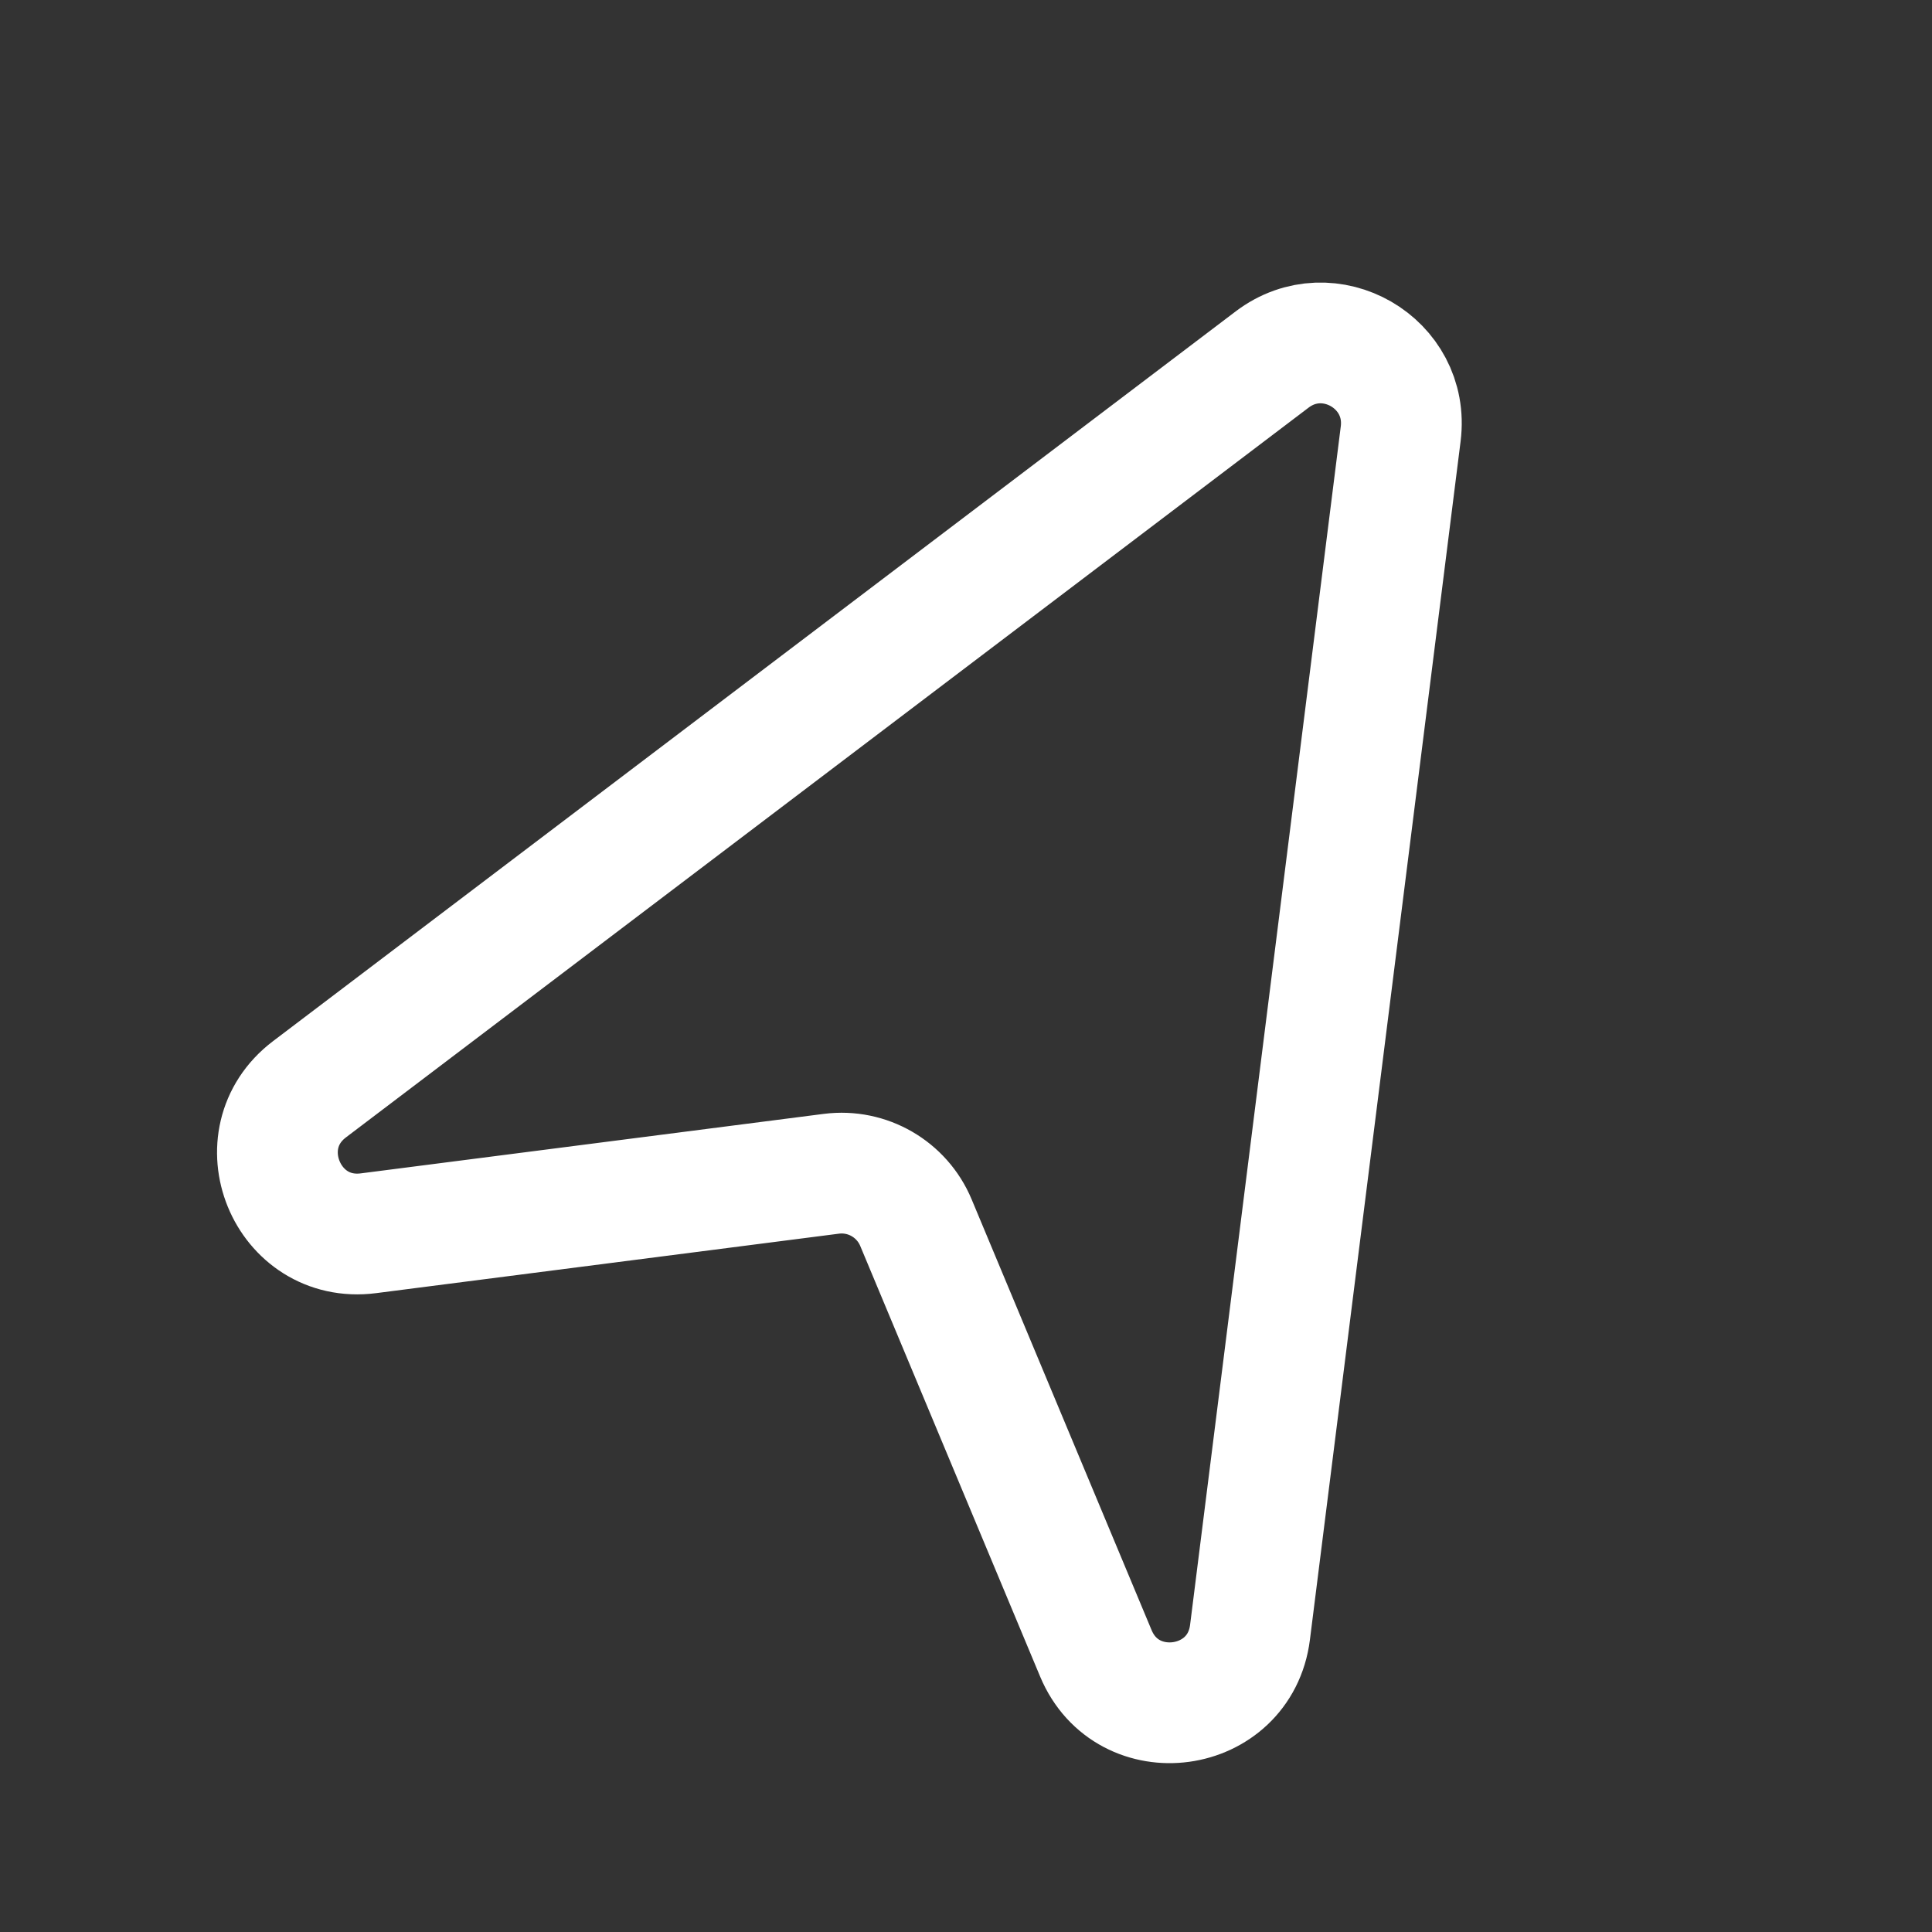
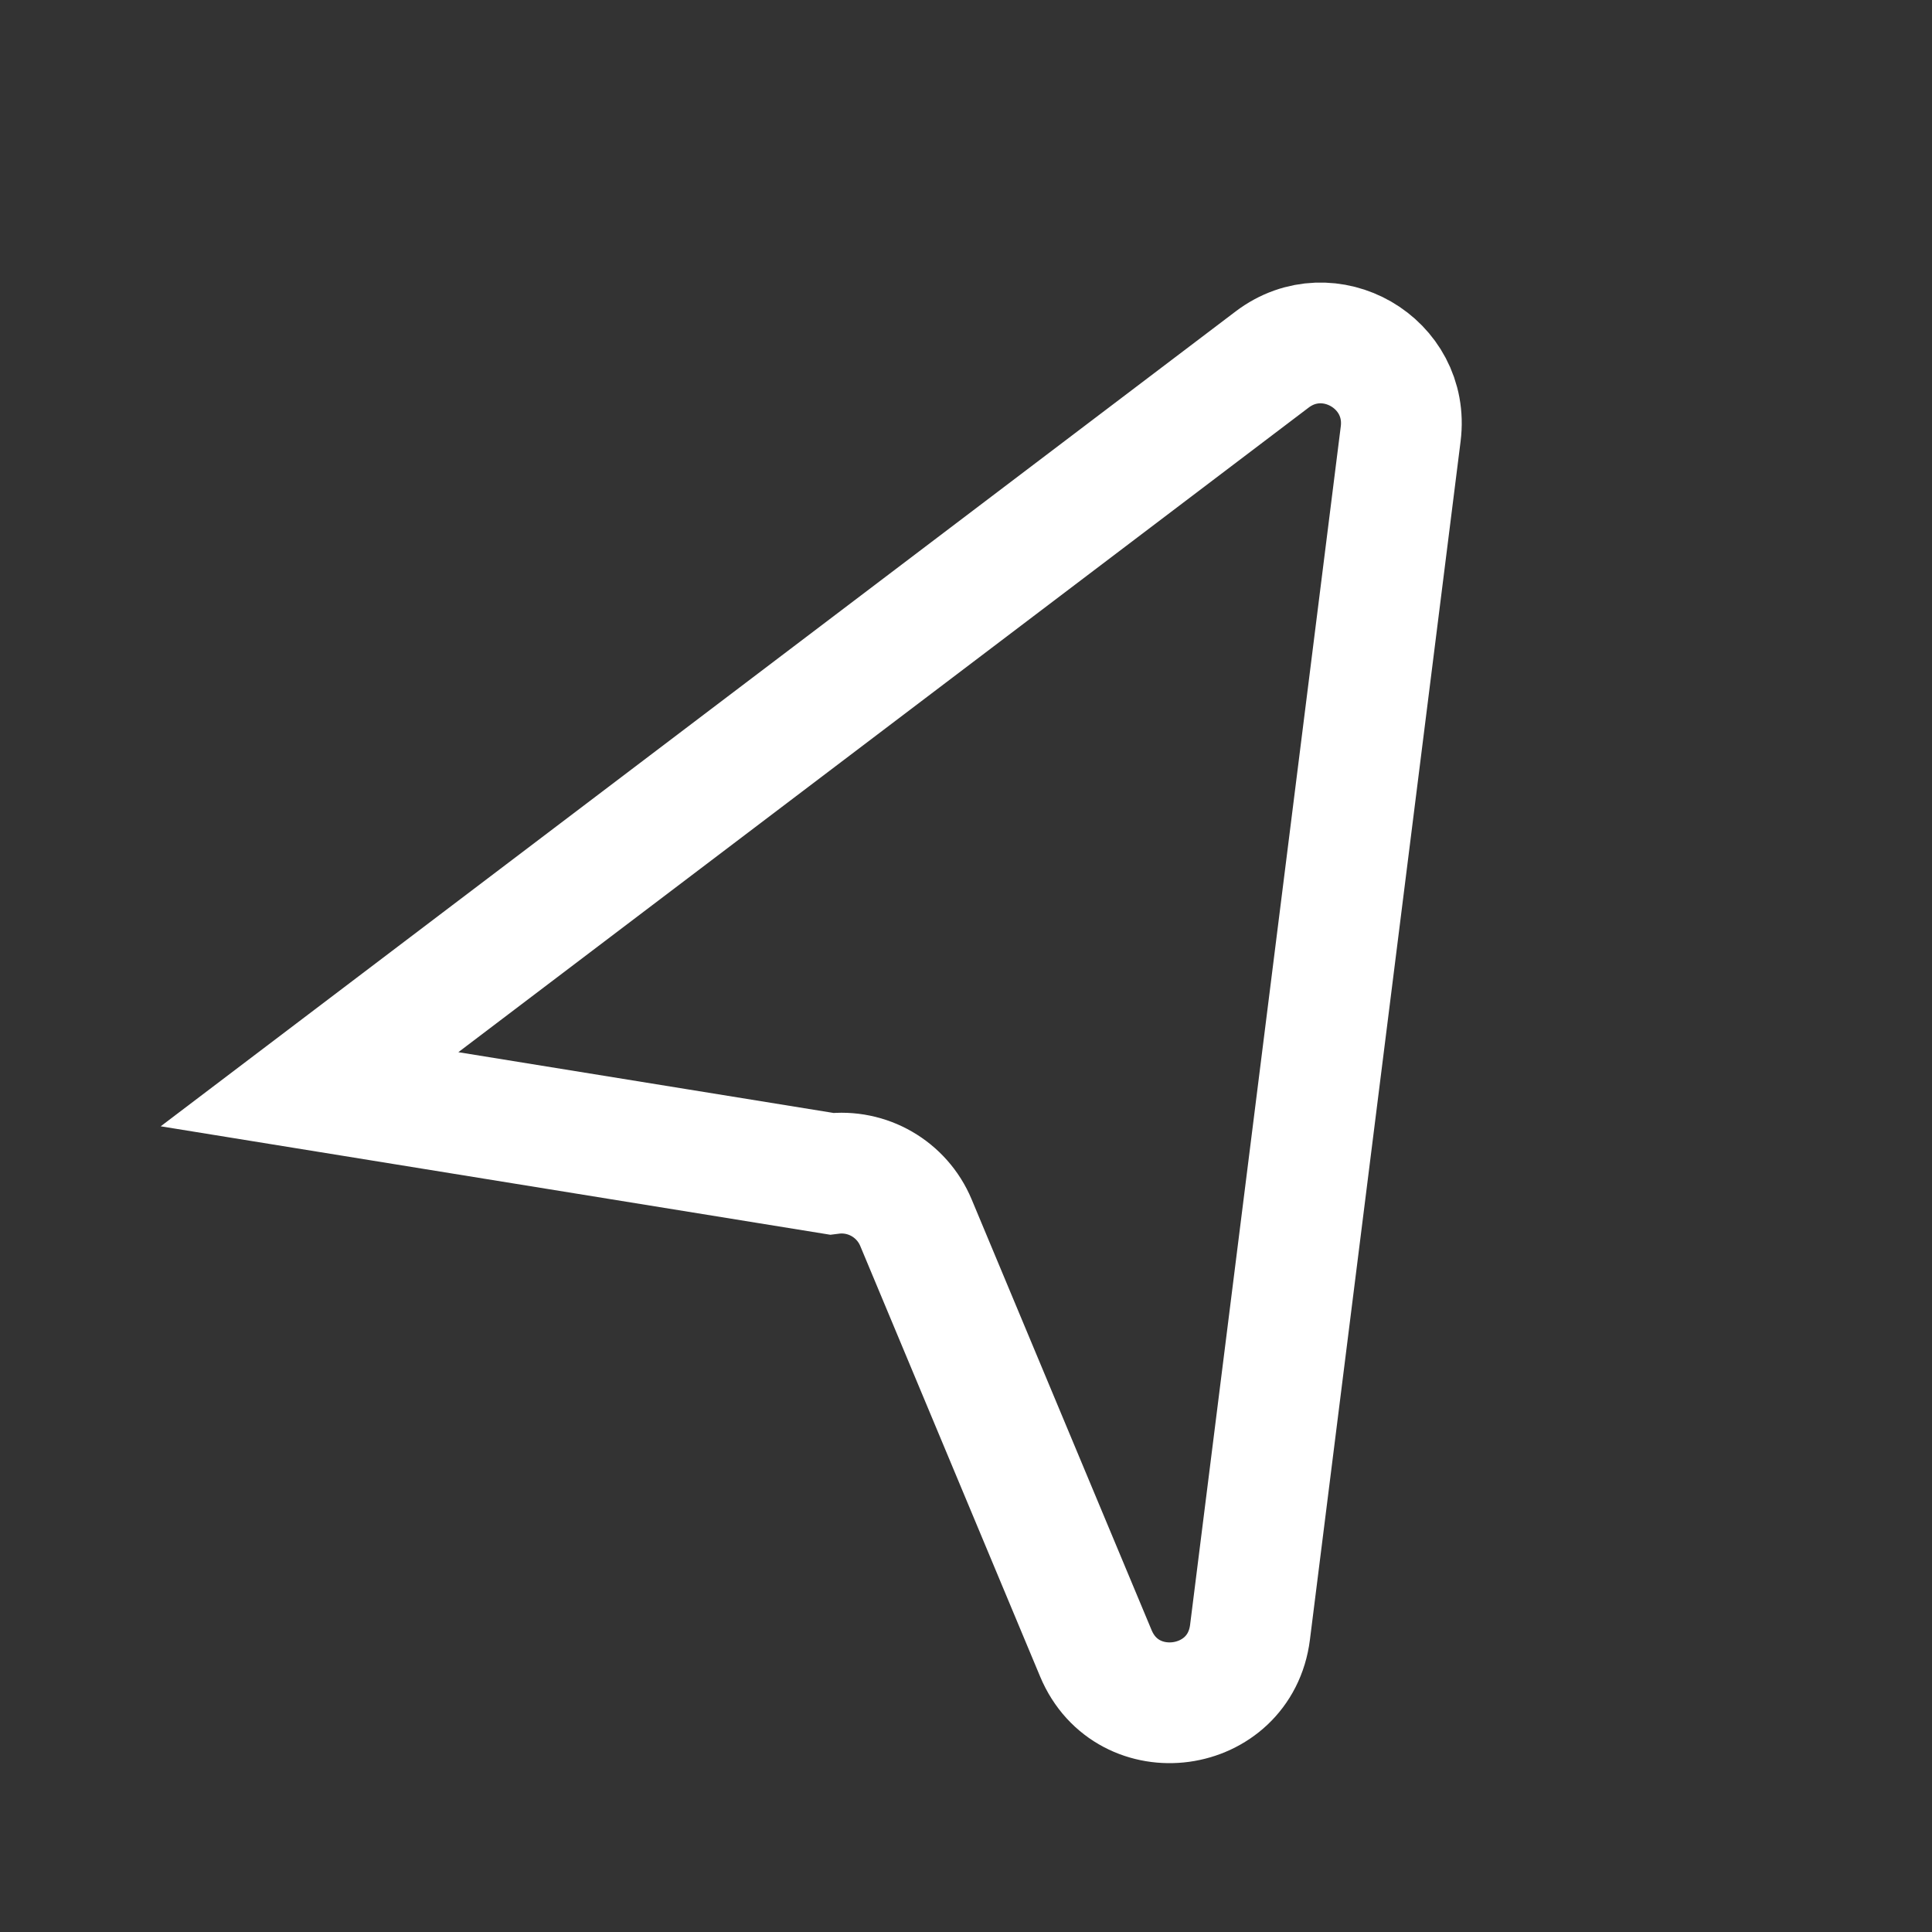
<svg xmlns="http://www.w3.org/2000/svg" width="24" height="24" viewBox="0 0 24 24" fill="none">
  <rect x="0" y="0" width="24" height="24" fill="#333333" stroke="none" />
-   <path d="M15.803 4.466L3.845 13.531C3.029 14.15 3.561 15.451 4.577 15.32L10.328 14.581C10.774 14.524 11.204 14.772 11.378 15.188L13.613 20.538C14.008 21.483 15.4 21.293 15.528 20.277L17.4 5.388C17.51 4.509 16.509 3.931 15.803 4.466Z" stroke="white" stroke-width="1.5" />
+   <path d="M15.803 4.466L3.845 13.531L10.328 14.581C10.774 14.524 11.204 14.772 11.378 15.188L13.613 20.538C14.008 21.483 15.4 21.293 15.528 20.277L17.4 5.388C17.51 4.509 16.509 3.931 15.803 4.466Z" stroke="white" stroke-width="1.5" />
</svg>